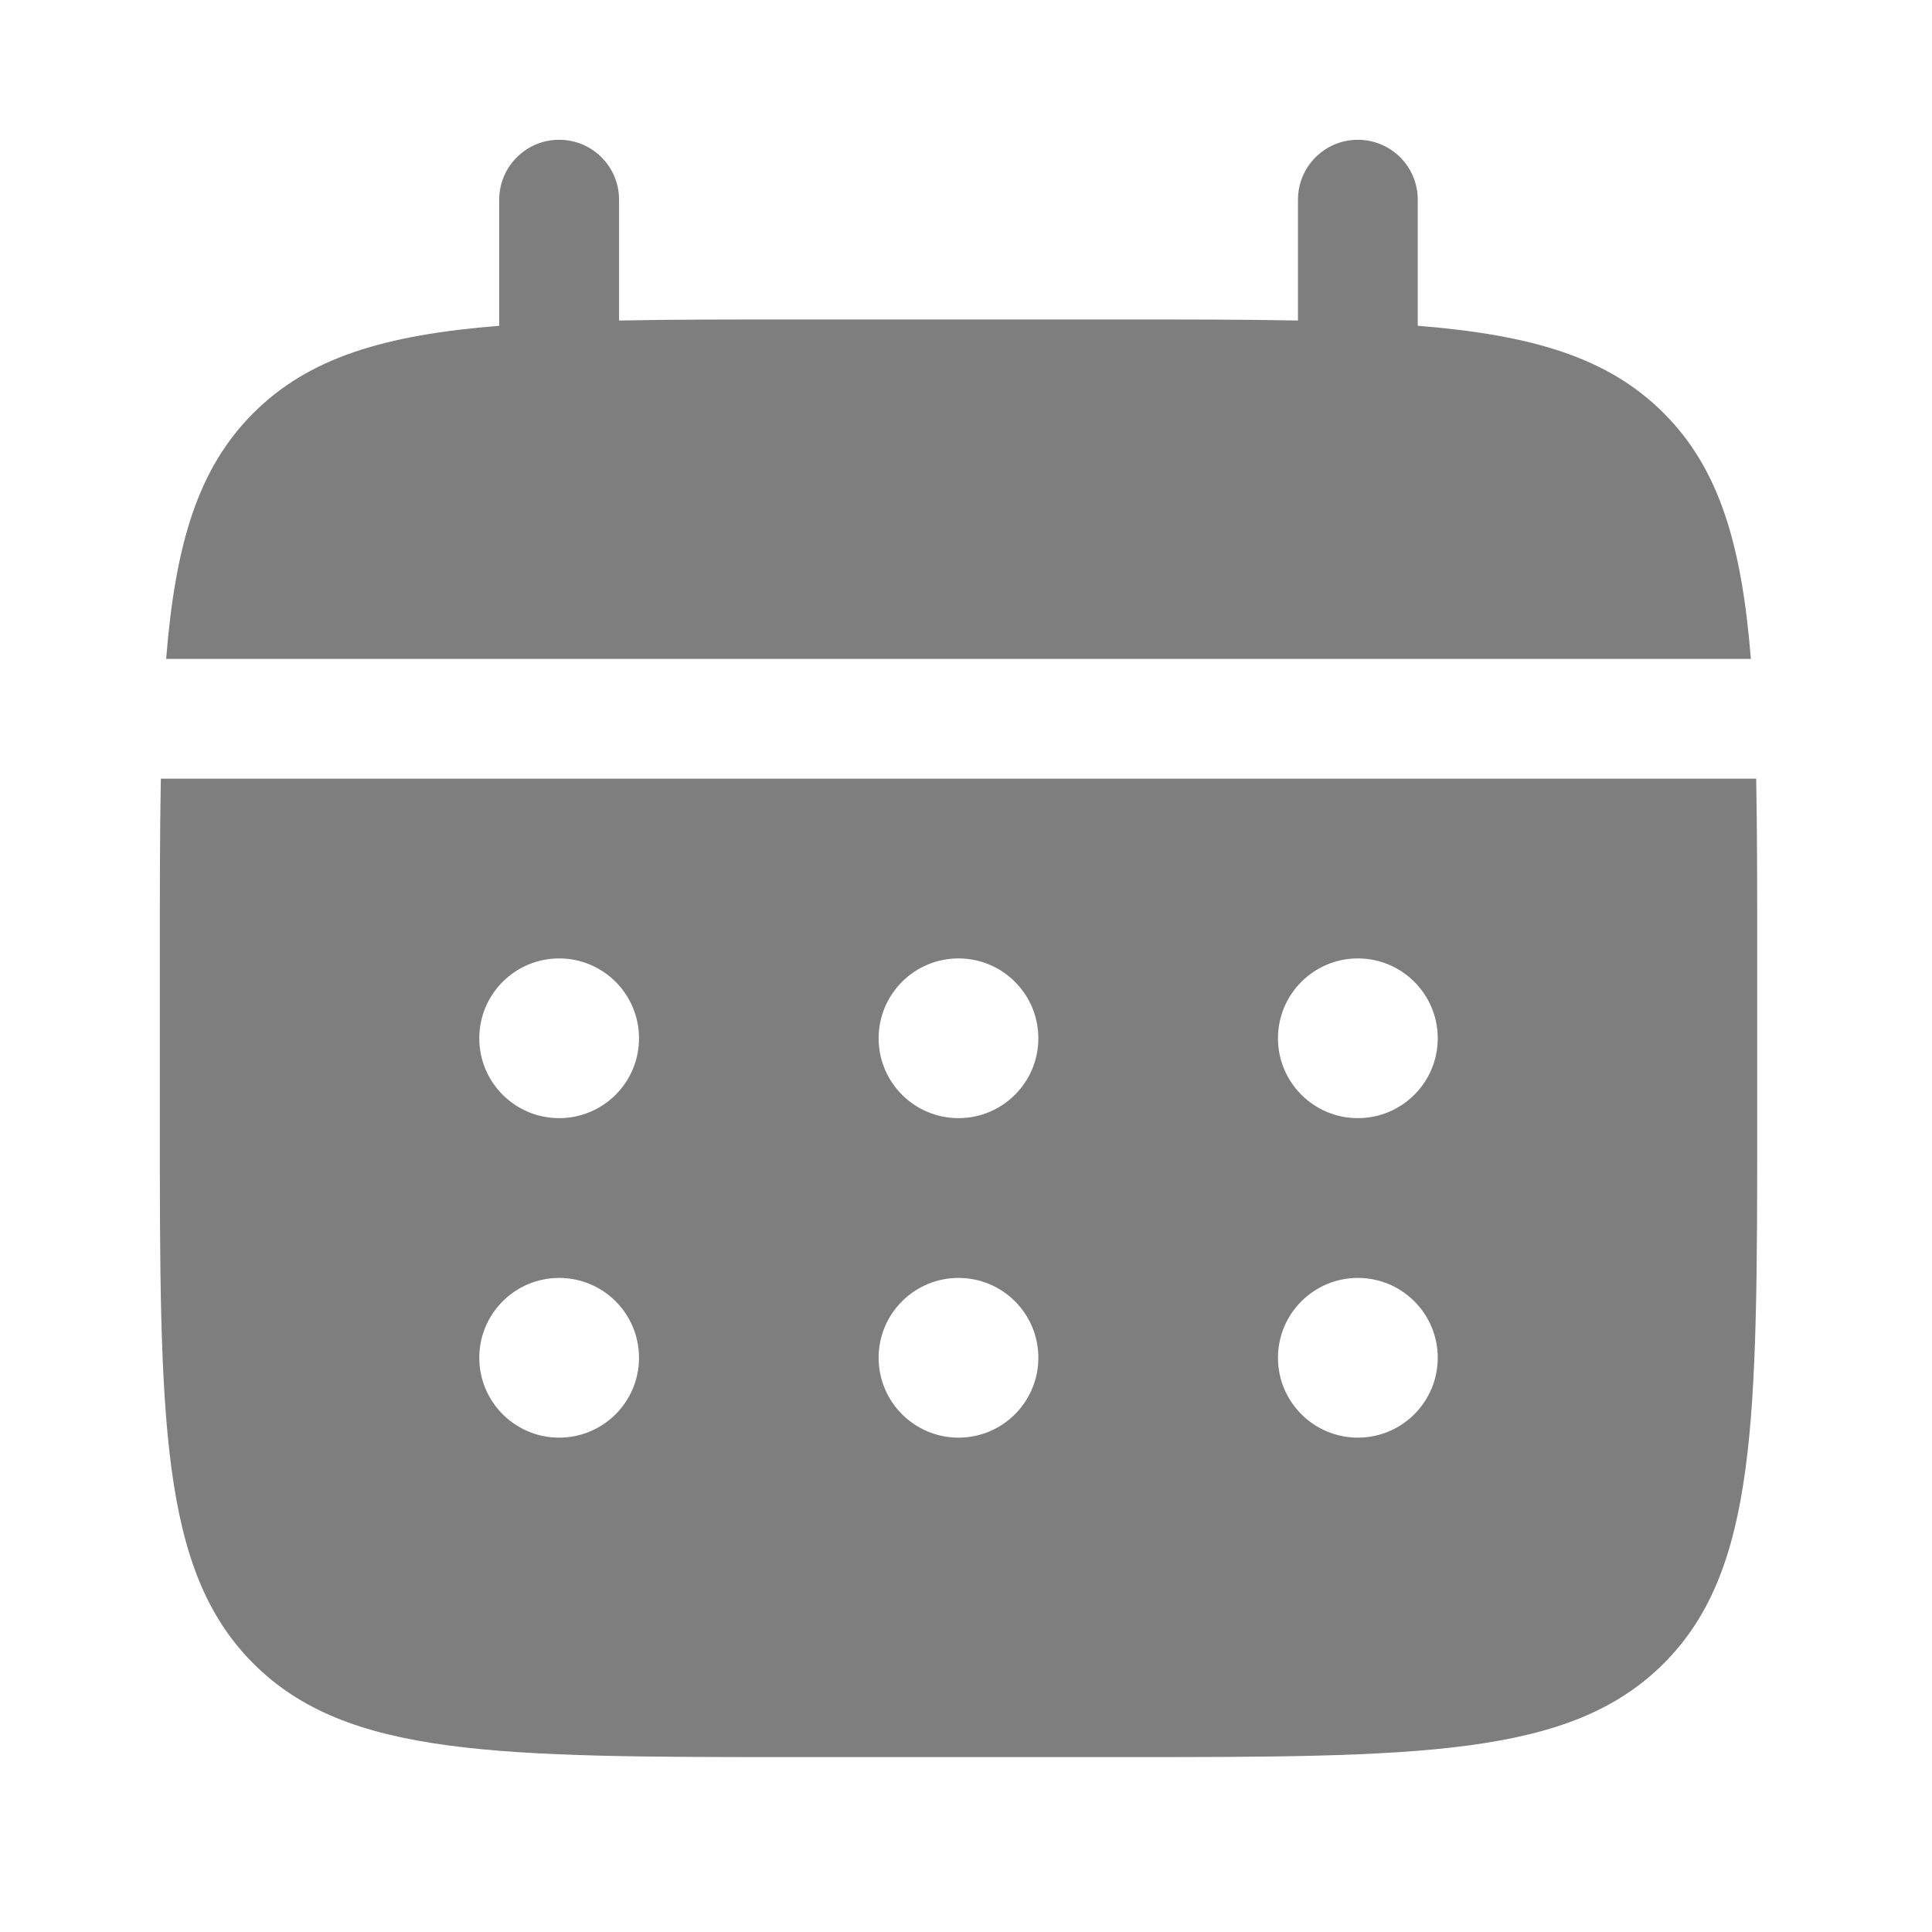
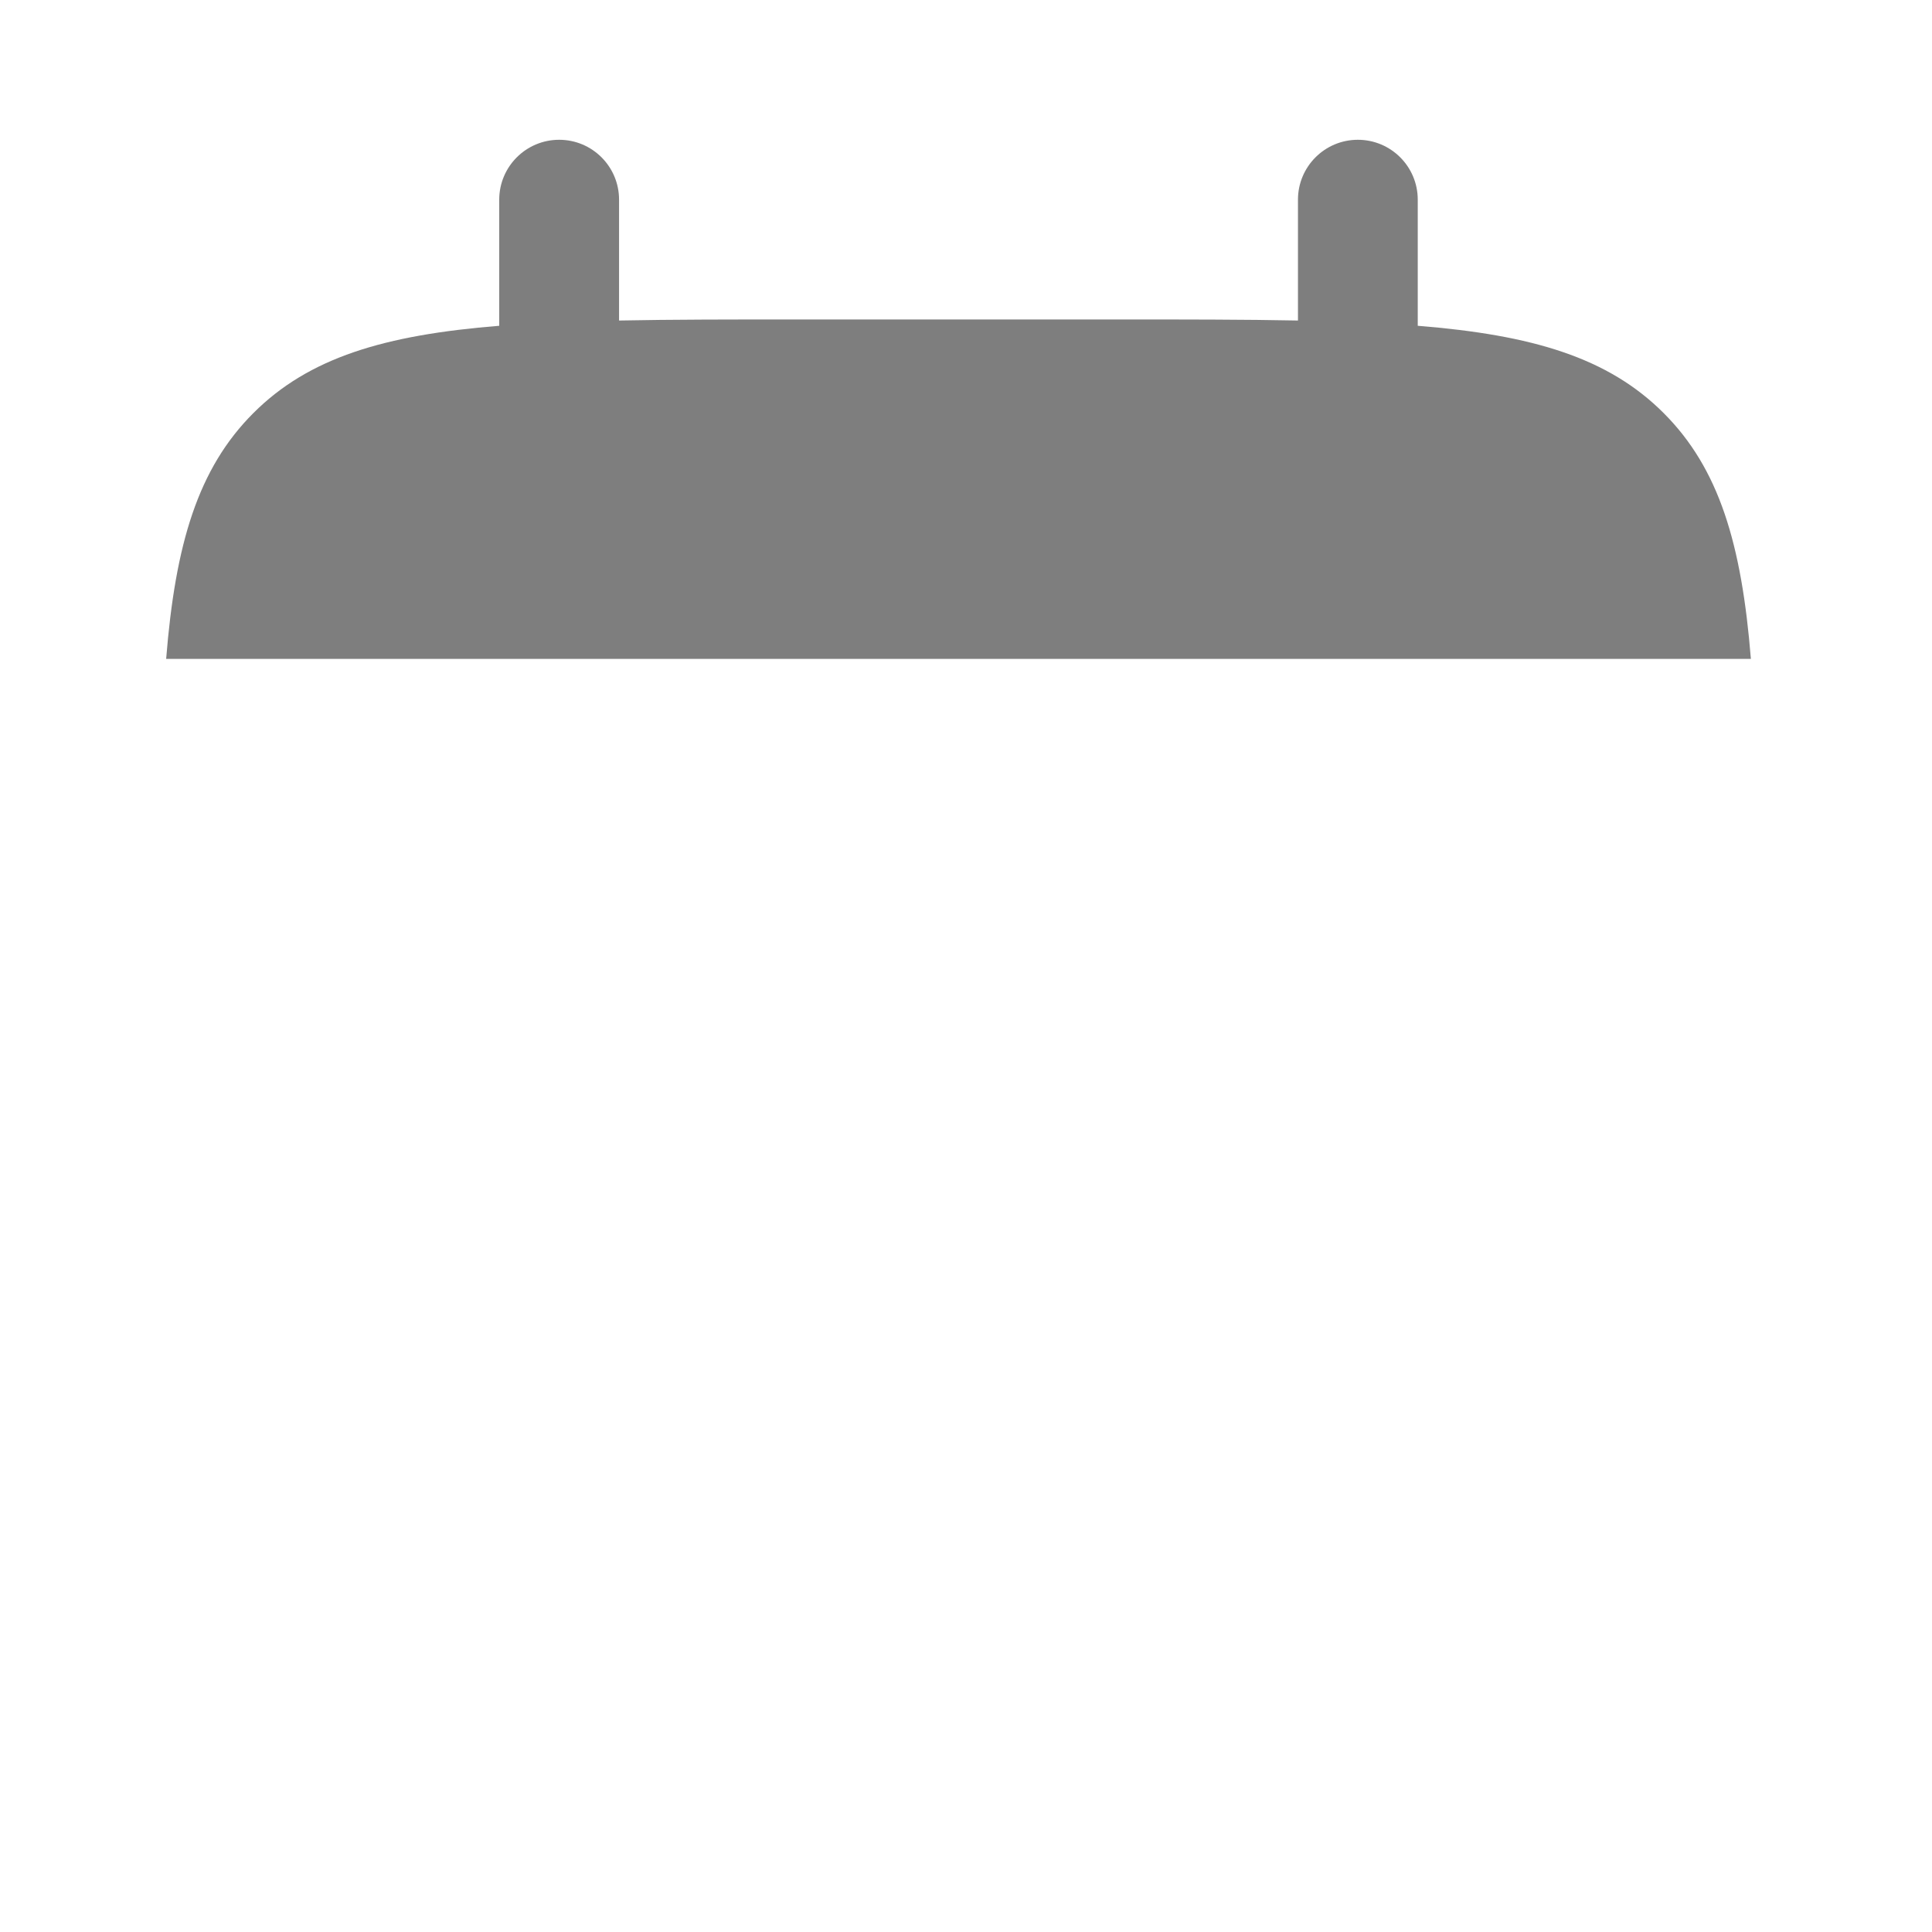
<svg xmlns="http://www.w3.org/2000/svg" width="40" height="40" viewBox="0 0 40 40" fill="none">
  <path d="M12.817 4.134C12.817 3.449 12.262 2.894 11.577 2.894C10.892 2.894 10.336 3.449 10.336 4.134V6.745C7.956 6.936 6.394 7.404 5.246 8.552C4.098 9.699 3.63 11.262 3.44 13.642H36.25C36.059 11.262 35.592 9.699 34.444 8.552C33.296 7.404 31.733 6.936 29.353 6.745V4.134C29.353 3.449 28.798 2.894 28.113 2.894C27.428 2.894 26.873 3.449 26.873 4.134V6.636C25.773 6.614 24.54 6.614 23.152 6.614H16.538C15.15 6.614 13.917 6.614 12.817 6.636V4.134Z" fill="#7E7E7E" />
-   <path fill-rule="evenodd" clip-rule="evenodd" d="M3.309 19.843C3.309 18.456 3.309 17.223 3.33 16.122H36.36C36.381 17.223 36.381 18.456 36.381 19.843V23.15C36.381 29.387 36.381 32.505 34.444 34.442C32.506 36.379 29.388 36.379 23.152 36.379H16.538C10.301 36.379 7.183 36.379 5.246 34.442C3.309 32.505 3.309 29.387 3.309 23.15V19.843ZM28.113 23.15C29.026 23.15 29.767 22.41 29.767 21.497C29.767 20.584 29.026 19.843 28.113 19.843C27.2 19.843 26.459 20.584 26.459 21.497C26.459 22.41 27.2 23.15 28.113 23.15ZM28.113 29.765C29.026 29.765 29.767 29.024 29.767 28.111C29.767 27.198 29.026 26.458 28.113 26.458C27.2 26.458 26.459 27.198 26.459 28.111C26.459 29.024 27.2 29.765 28.113 29.765ZM21.498 21.497C21.498 22.41 20.758 23.15 19.845 23.15C18.931 23.15 18.191 22.41 18.191 21.497C18.191 20.584 18.931 19.843 19.845 19.843C20.758 19.843 21.498 20.584 21.498 21.497ZM21.498 28.111C21.498 29.024 20.758 29.765 19.845 29.765C18.931 29.765 18.191 29.024 18.191 28.111C18.191 27.198 18.931 26.458 19.845 26.458C20.758 26.458 21.498 27.198 21.498 28.111ZM11.577 23.15C12.49 23.15 13.23 22.41 13.23 21.497C13.23 20.584 12.49 19.843 11.577 19.843C10.663 19.843 9.923 20.584 9.923 21.497C9.923 22.41 10.663 23.15 11.577 23.15ZM11.577 29.765C12.49 29.765 13.23 29.024 13.23 28.111C13.23 27.198 12.49 26.458 11.577 26.458C10.663 26.458 9.923 27.198 9.923 28.111C9.923 29.024 10.663 29.765 11.577 29.765Z" fill="#7E7E7E" />
</svg>